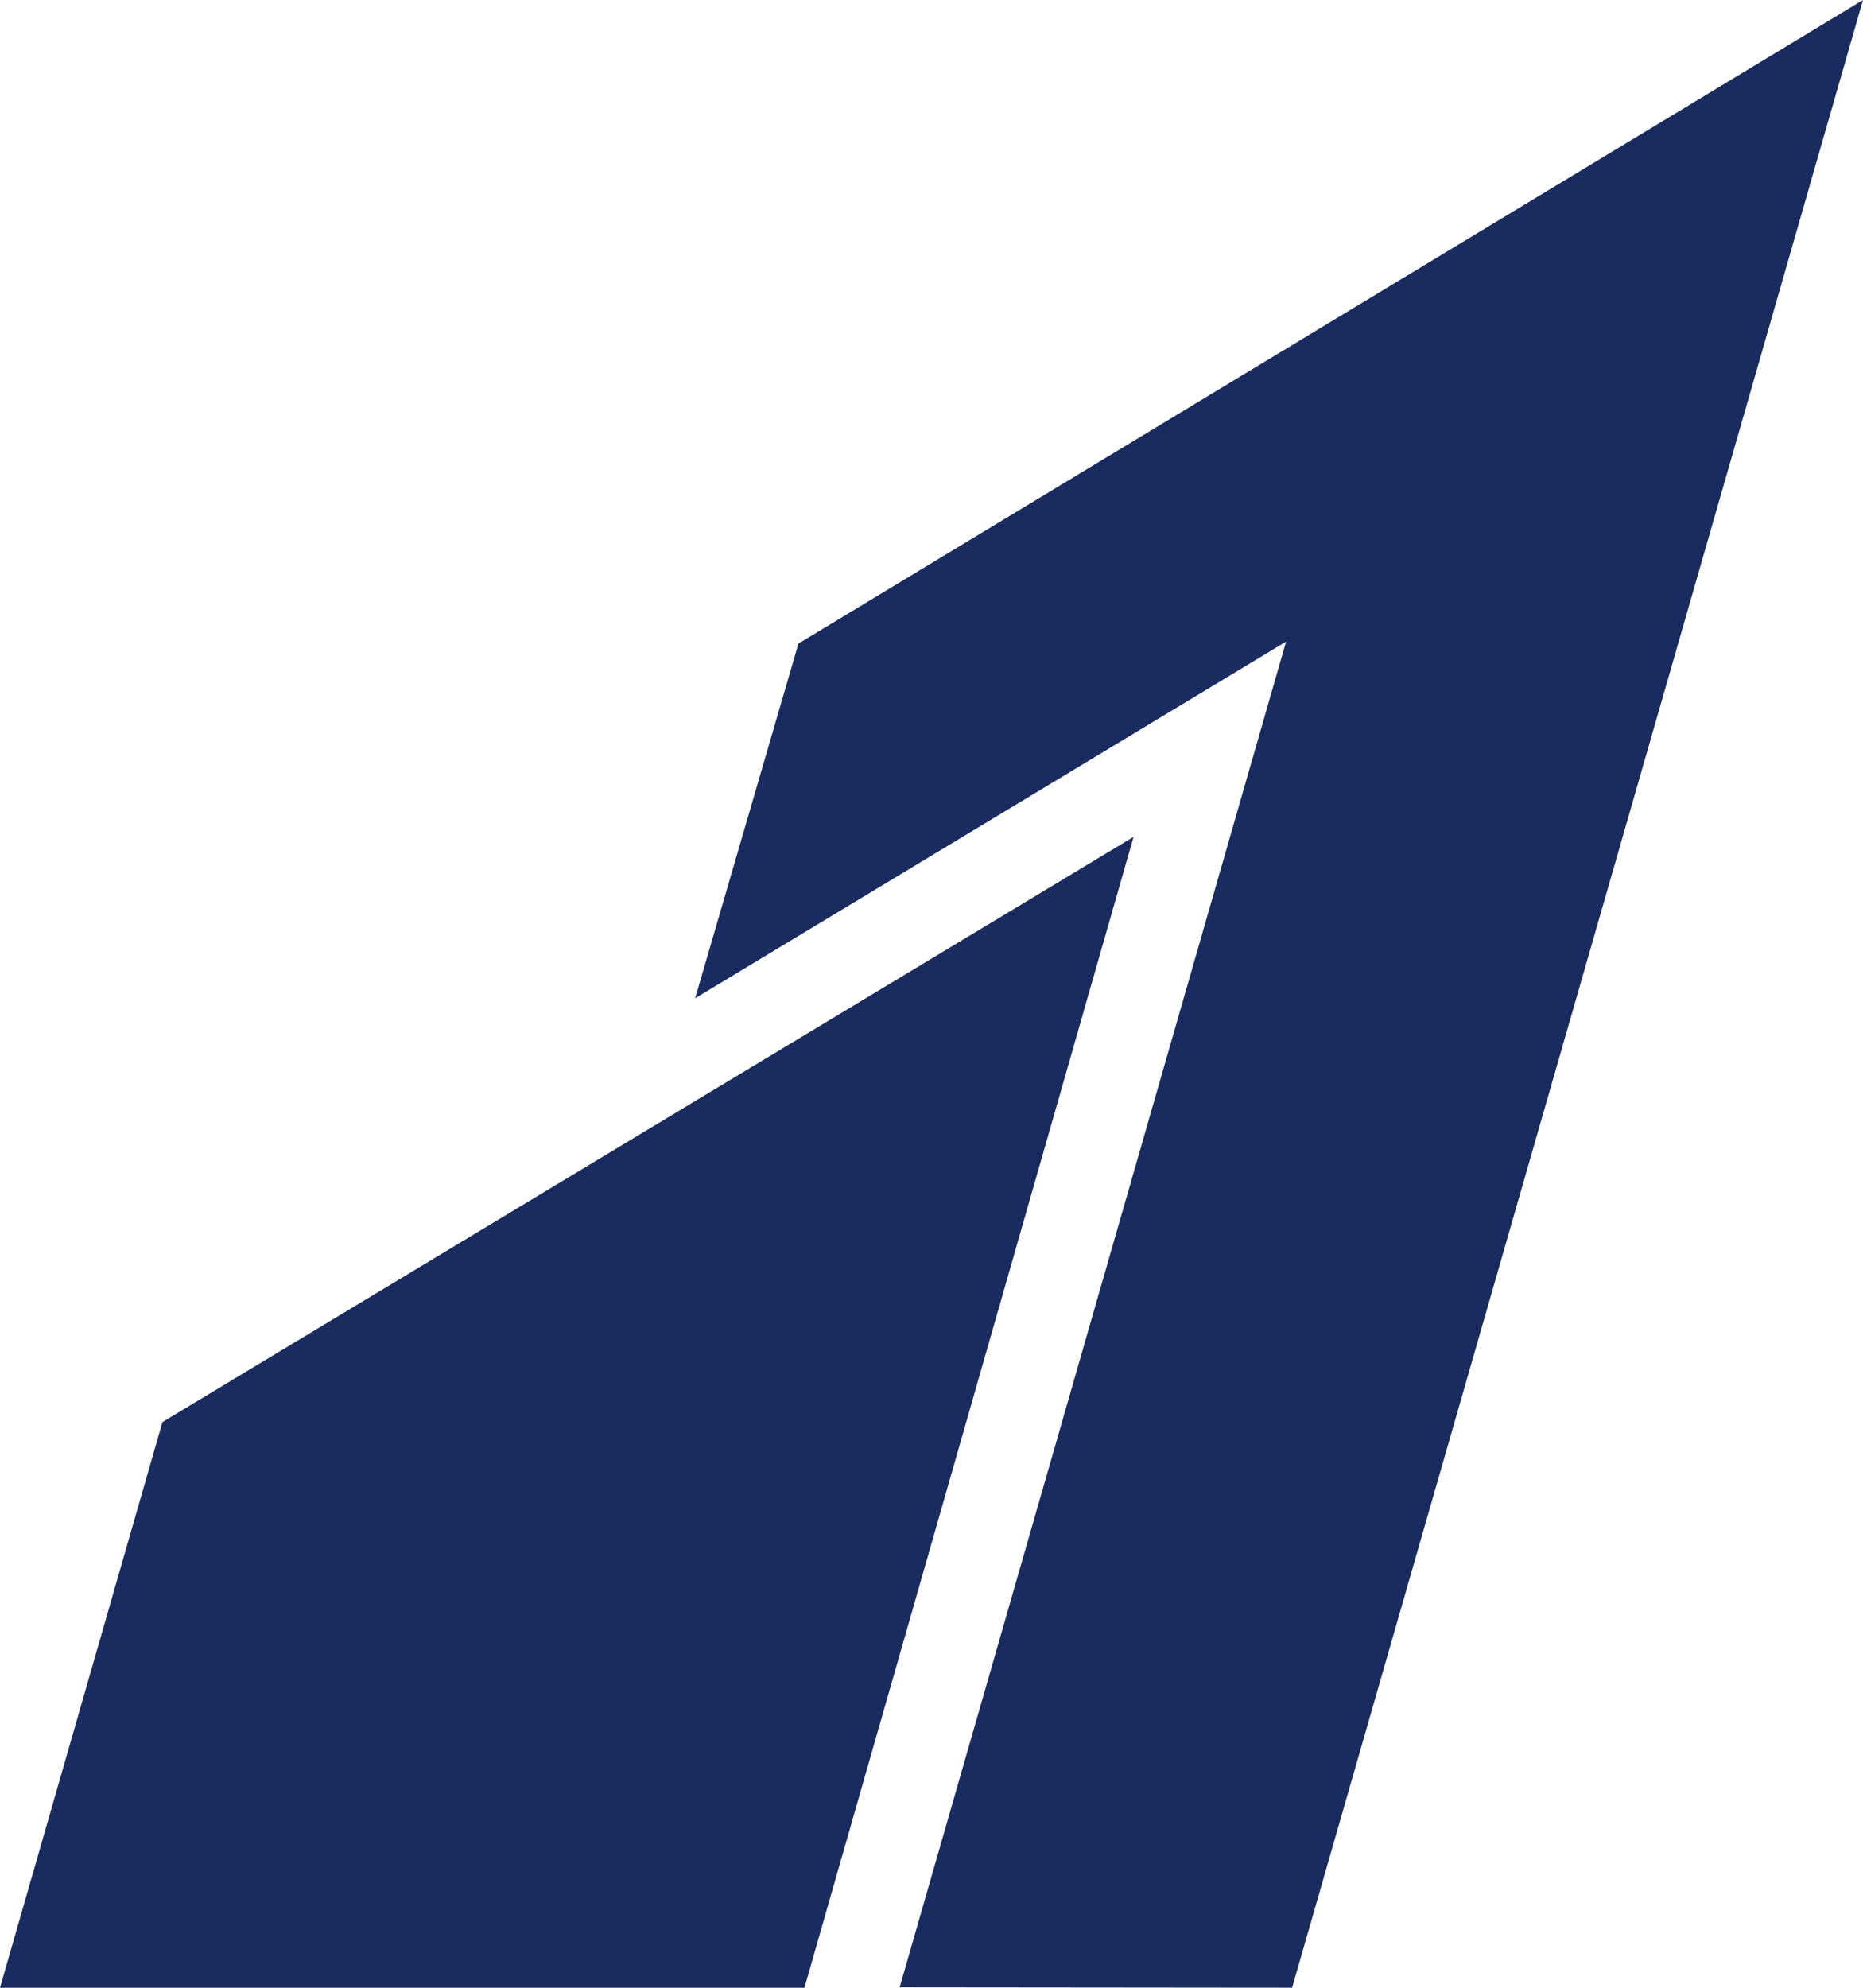
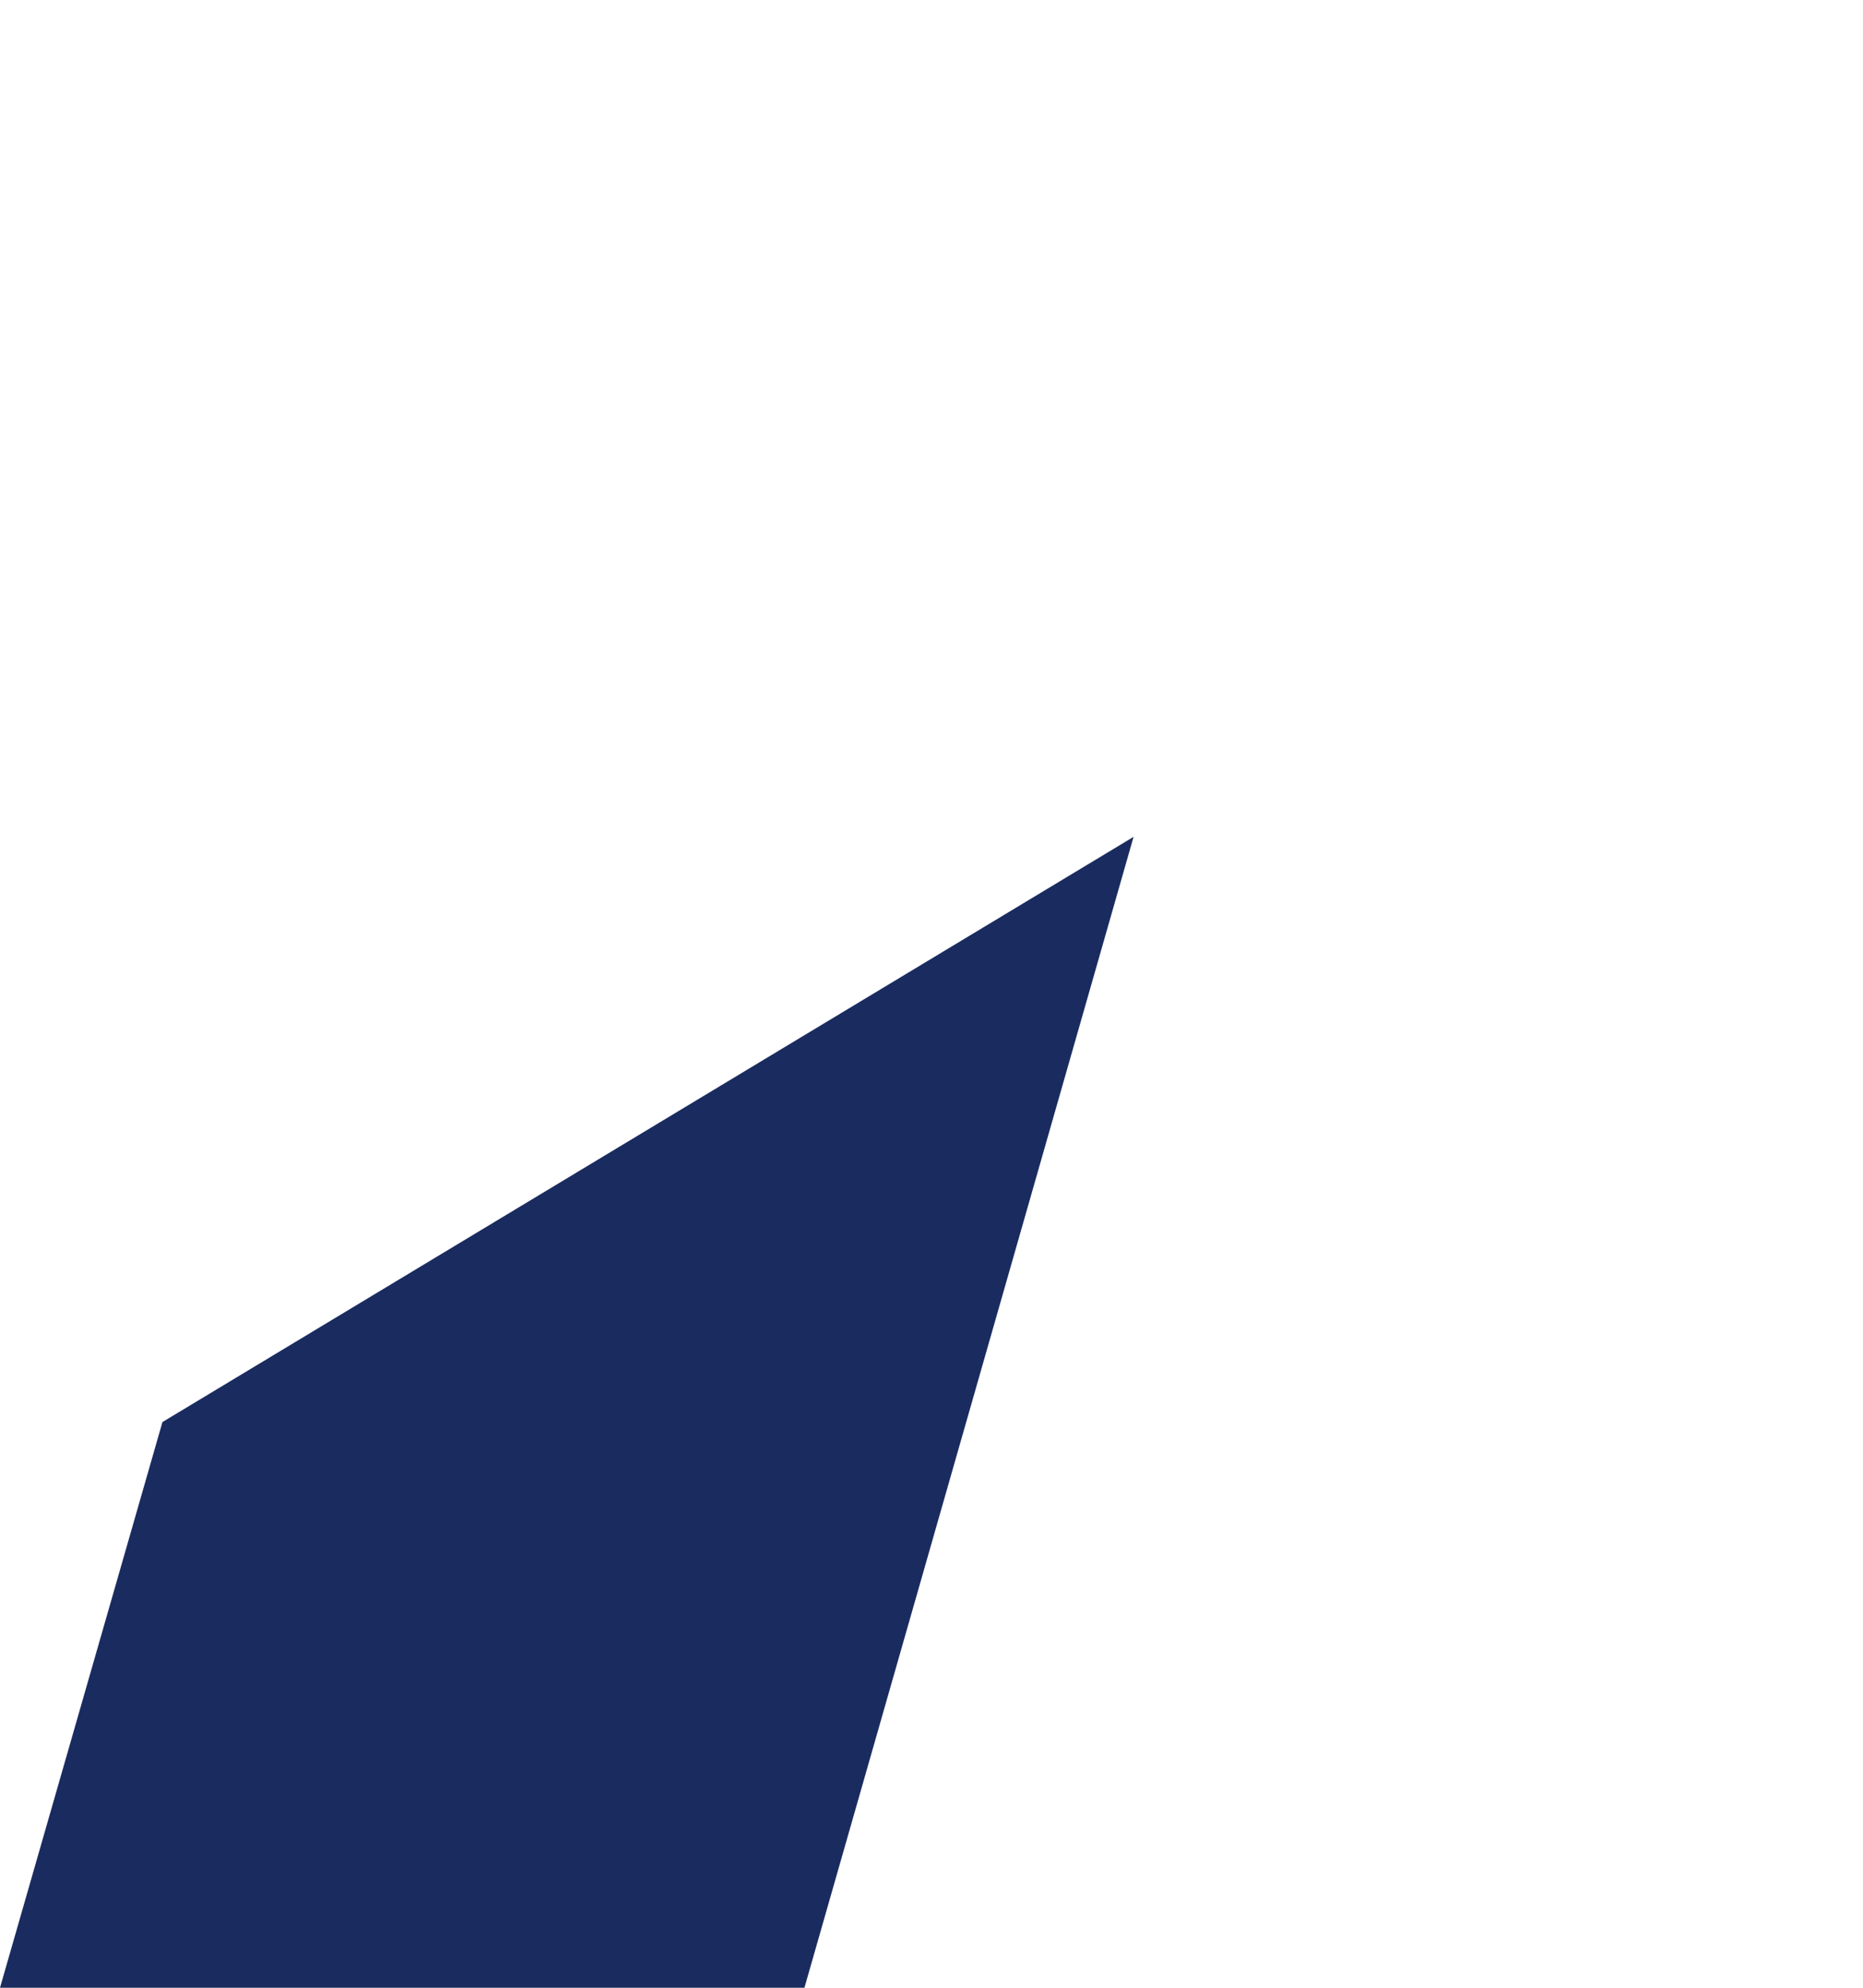
<svg xmlns="http://www.w3.org/2000/svg" width="30" height="32" viewBox="0 0 30 32" fill="none">
-   <path fill-rule="evenodd" clip-rule="evenodd" d="M12.857 10.361L11.194 16.071L20.71 10.329L14.487 31.993L20.807 31.999L30 0L12.857 10.361Z" fill="#1A2B5F" />
  <path fill-rule="evenodd" clip-rule="evenodd" d="M2.616 22.893L0 32H12.954C12.954 32 18.252 13.477 18.254 13.472C18.249 13.475 2.616 22.893 2.616 22.893Z" fill="#1A2B5F" />
</svg>